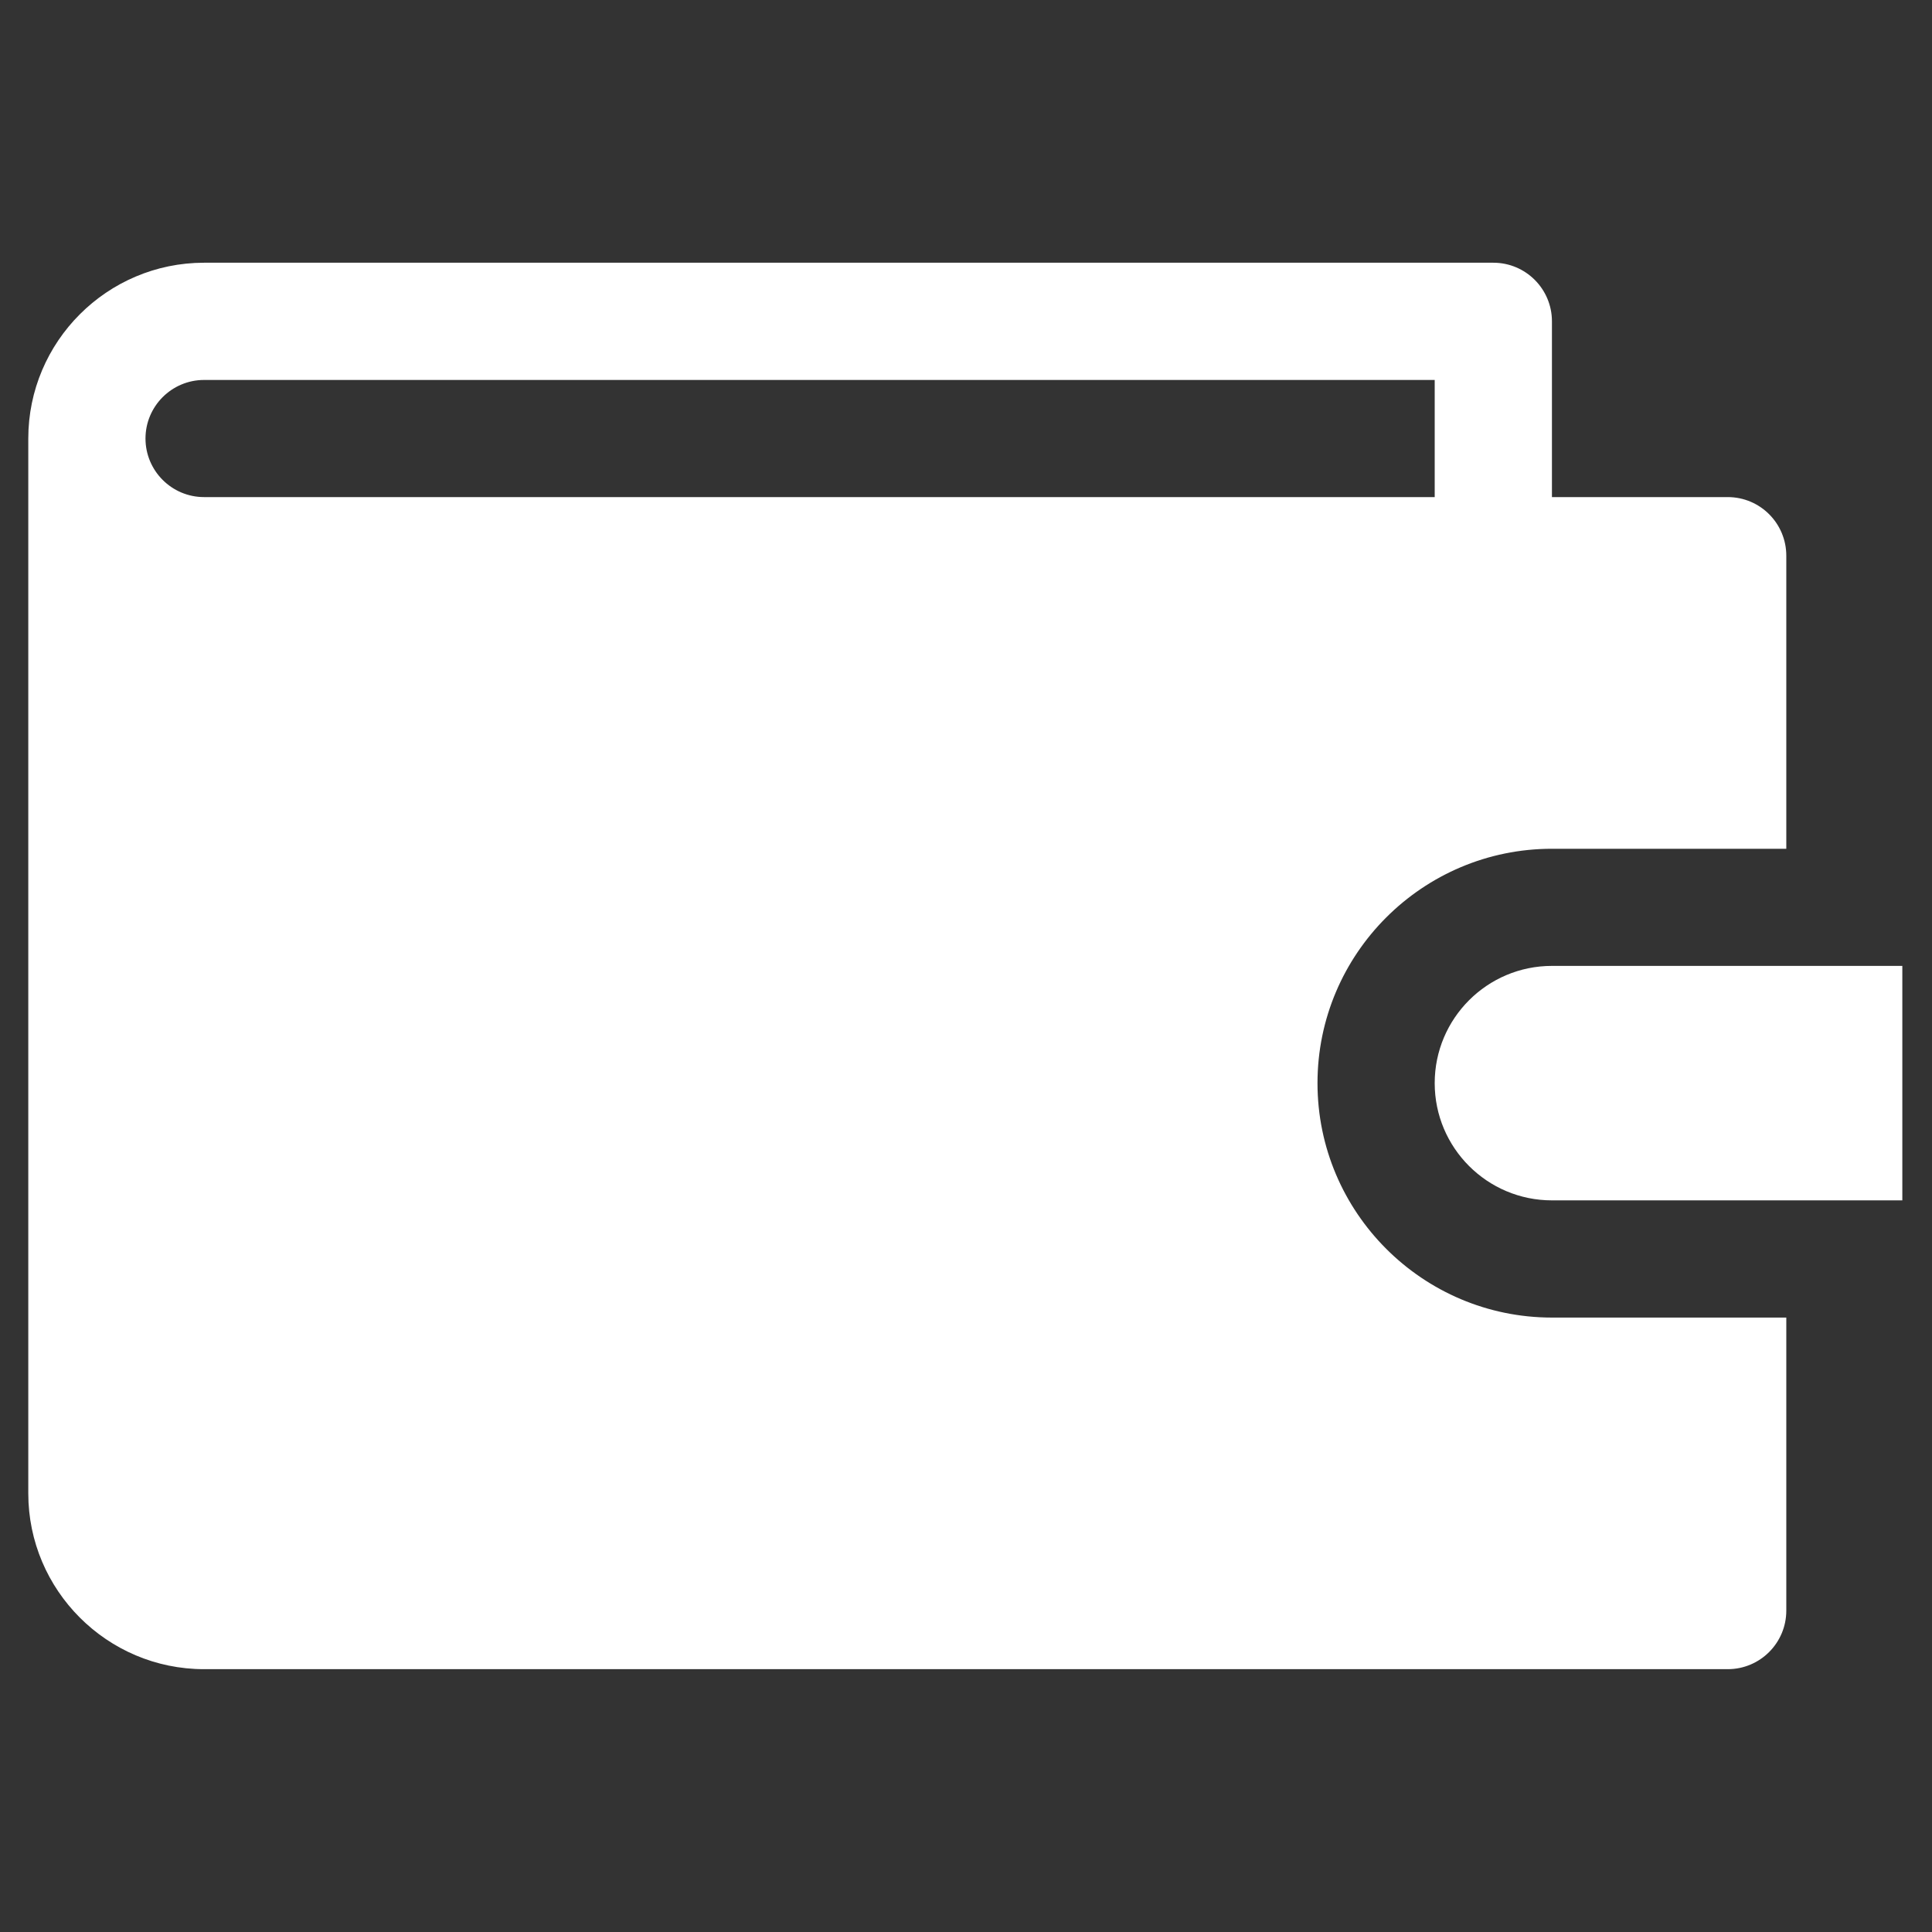
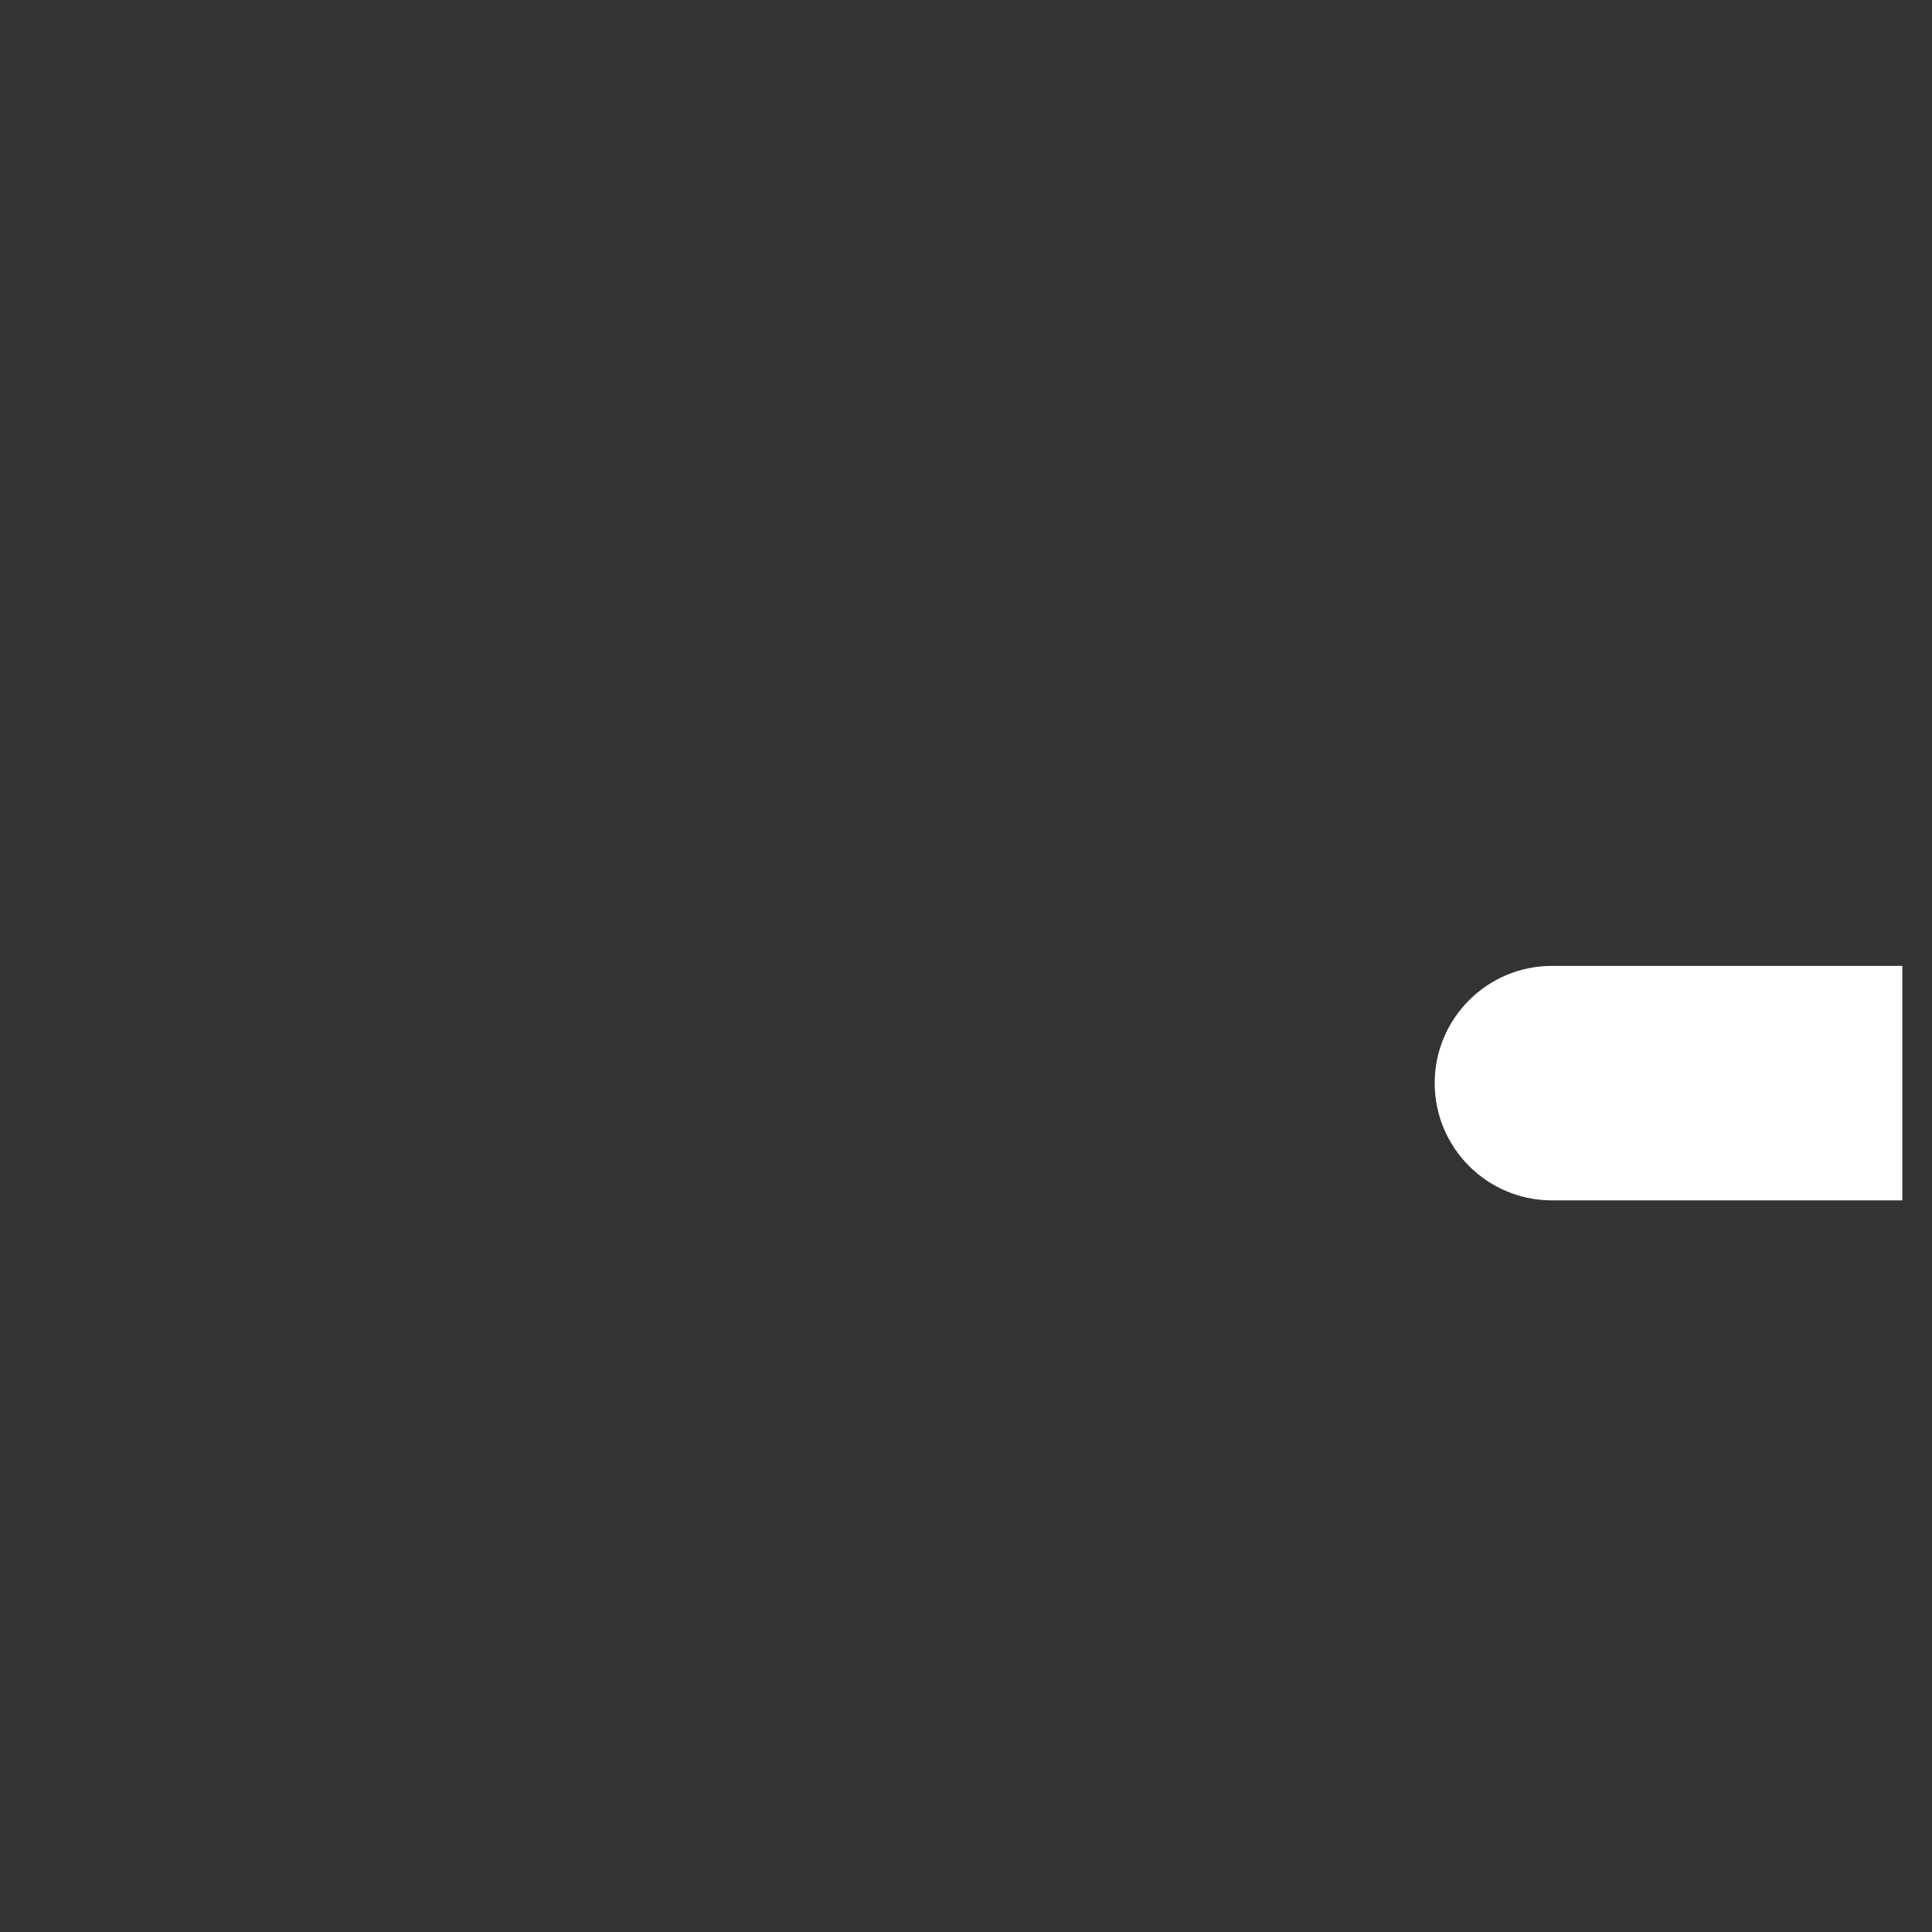
<svg xmlns="http://www.w3.org/2000/svg" width="100" zoomAndPan="magnify" viewBox="0 0 75 75" height="100" preserveAspectRatio="xMidYMid meet" version="1.0">
  <rect x="0" y="0" width="75" height="75" fill="#333333" stroke="none" />
  <defs>
    <clipPath id="65c8ec7bcb">
      <path d="M 32.211 33.602 L 40.012 33.602 L 40.012 41.398 L 32.211 41.398 Z M 32.211 33.602 " clip-rule="nonzero" />
    </clipPath>
    <clipPath id="b73a3f6136">
      <path d="M 36.113 33.602 C 33.957 33.602 32.211 35.348 32.211 37.5 C 32.211 39.652 33.957 41.398 36.113 41.398 C 38.266 41.398 40.012 39.652 40.012 37.5 C 40.012 35.348 38.266 33.602 36.113 33.602 Z M 36.113 33.602 " clip-rule="nonzero" />
    </clipPath>
    <clipPath id="d9694e094c">
-       <path d="M 0.211 0.602 L 8.012 0.602 L 8.012 8.398 L 0.211 8.398 Z M 0.211 0.602 " clip-rule="nonzero" />
-     </clipPath>
+       </clipPath>
    <clipPath id="f0f6abd039">
-       <path d="M 4.113 0.602 C 1.957 0.602 0.211 2.348 0.211 4.5 C 0.211 6.652 1.957 8.398 4.113 8.398 C 6.266 8.398 8.012 6.652 8.012 4.5 C 8.012 2.348 6.266 0.602 4.113 0.602 Z M 4.113 0.602 " clip-rule="nonzero" />
-     </clipPath>
+       </clipPath>
    <clipPath id="6e64ae9c21">
      <rect x="0" width="9" y="0" height="9" />
    </clipPath>
    <clipPath id="e571b5f0ef">
      <path d="M 55 37 L 73.848 37 L 73.848 47 L 55 47 Z M 55 37 " clip-rule="nonzero" />
    </clipPath>
    <clipPath id="7a70593671">
      <path d="M 1.098 10.199 L 70 10.199 L 70 64.949 L 1.098 64.949 Z M 1.098 10.199 " clip-rule="nonzero" />
    </clipPath>
  </defs>
  <g clip-path="url(#65c8ec7bcb)">
    <g clip-path="url(#b73a3f6136)">
      <g transform="matrix(1, 0, 0, 1, 32, 33)">
        <g clip-path="url(#6e64ae9c21)">
          <g clip-path="url(#d9694e094c)">
            <g clip-path="url(#f0f6abd039)">
              <path fill="#ffffff" d="M 0.211 0.602 L 8.012 0.602 L 8.012 8.398 L 0.211 8.398 Z M 0.211 0.602 " fill-opacity="1" fill-rule="nonzero" />
            </g>
          </g>
        </g>
      </g>
    </g>
  </g>
  <g clip-path="url(#e571b5f0ef)">
    <path fill="#ffffff" d="M 60.246 37.496 C 57.734 37.496 55.695 39.535 55.695 42.047 C 55.695 44.559 57.734 46.598 60.246 46.598 L 73.895 46.598 L 73.895 37.496 Z M 60.246 37.496 " fill-opacity="1" fill-rule="nonzero" />
  </g>
  <g clip-path="url(#7a70593671)">
-     <path fill="#ffffff" d="M 51.145 42.047 C 51.145 37.027 55.227 32.949 60.246 32.949 L 69.344 32.949 L 69.344 21.574 C 69.344 20.316 68.328 19.297 67.07 19.297 L 60.246 19.297 L 60.246 12.473 C 60.246 11.219 59.227 10.199 57.973 10.199 L 7.922 10.199 C 4.16 10.199 1.098 13.262 1.098 17.023 L 1.098 57.973 C 1.098 61.734 4.16 64.797 7.922 64.797 L 67.07 64.797 C 68.328 64.797 69.344 63.777 69.344 62.523 L 69.344 51.148 L 60.246 51.148 C 55.227 51.148 51.145 47.066 51.145 42.047 Z M 5.648 17.023 C 5.648 15.77 6.668 14.75 7.922 14.75 L 55.695 14.75 L 55.695 19.297 L 7.922 19.297 C 6.668 19.297 5.648 18.277 5.648 17.023 Z M 5.648 17.023 " fill-opacity="1" fill-rule="nonzero" />
-   </g>
+     </g>
</svg>